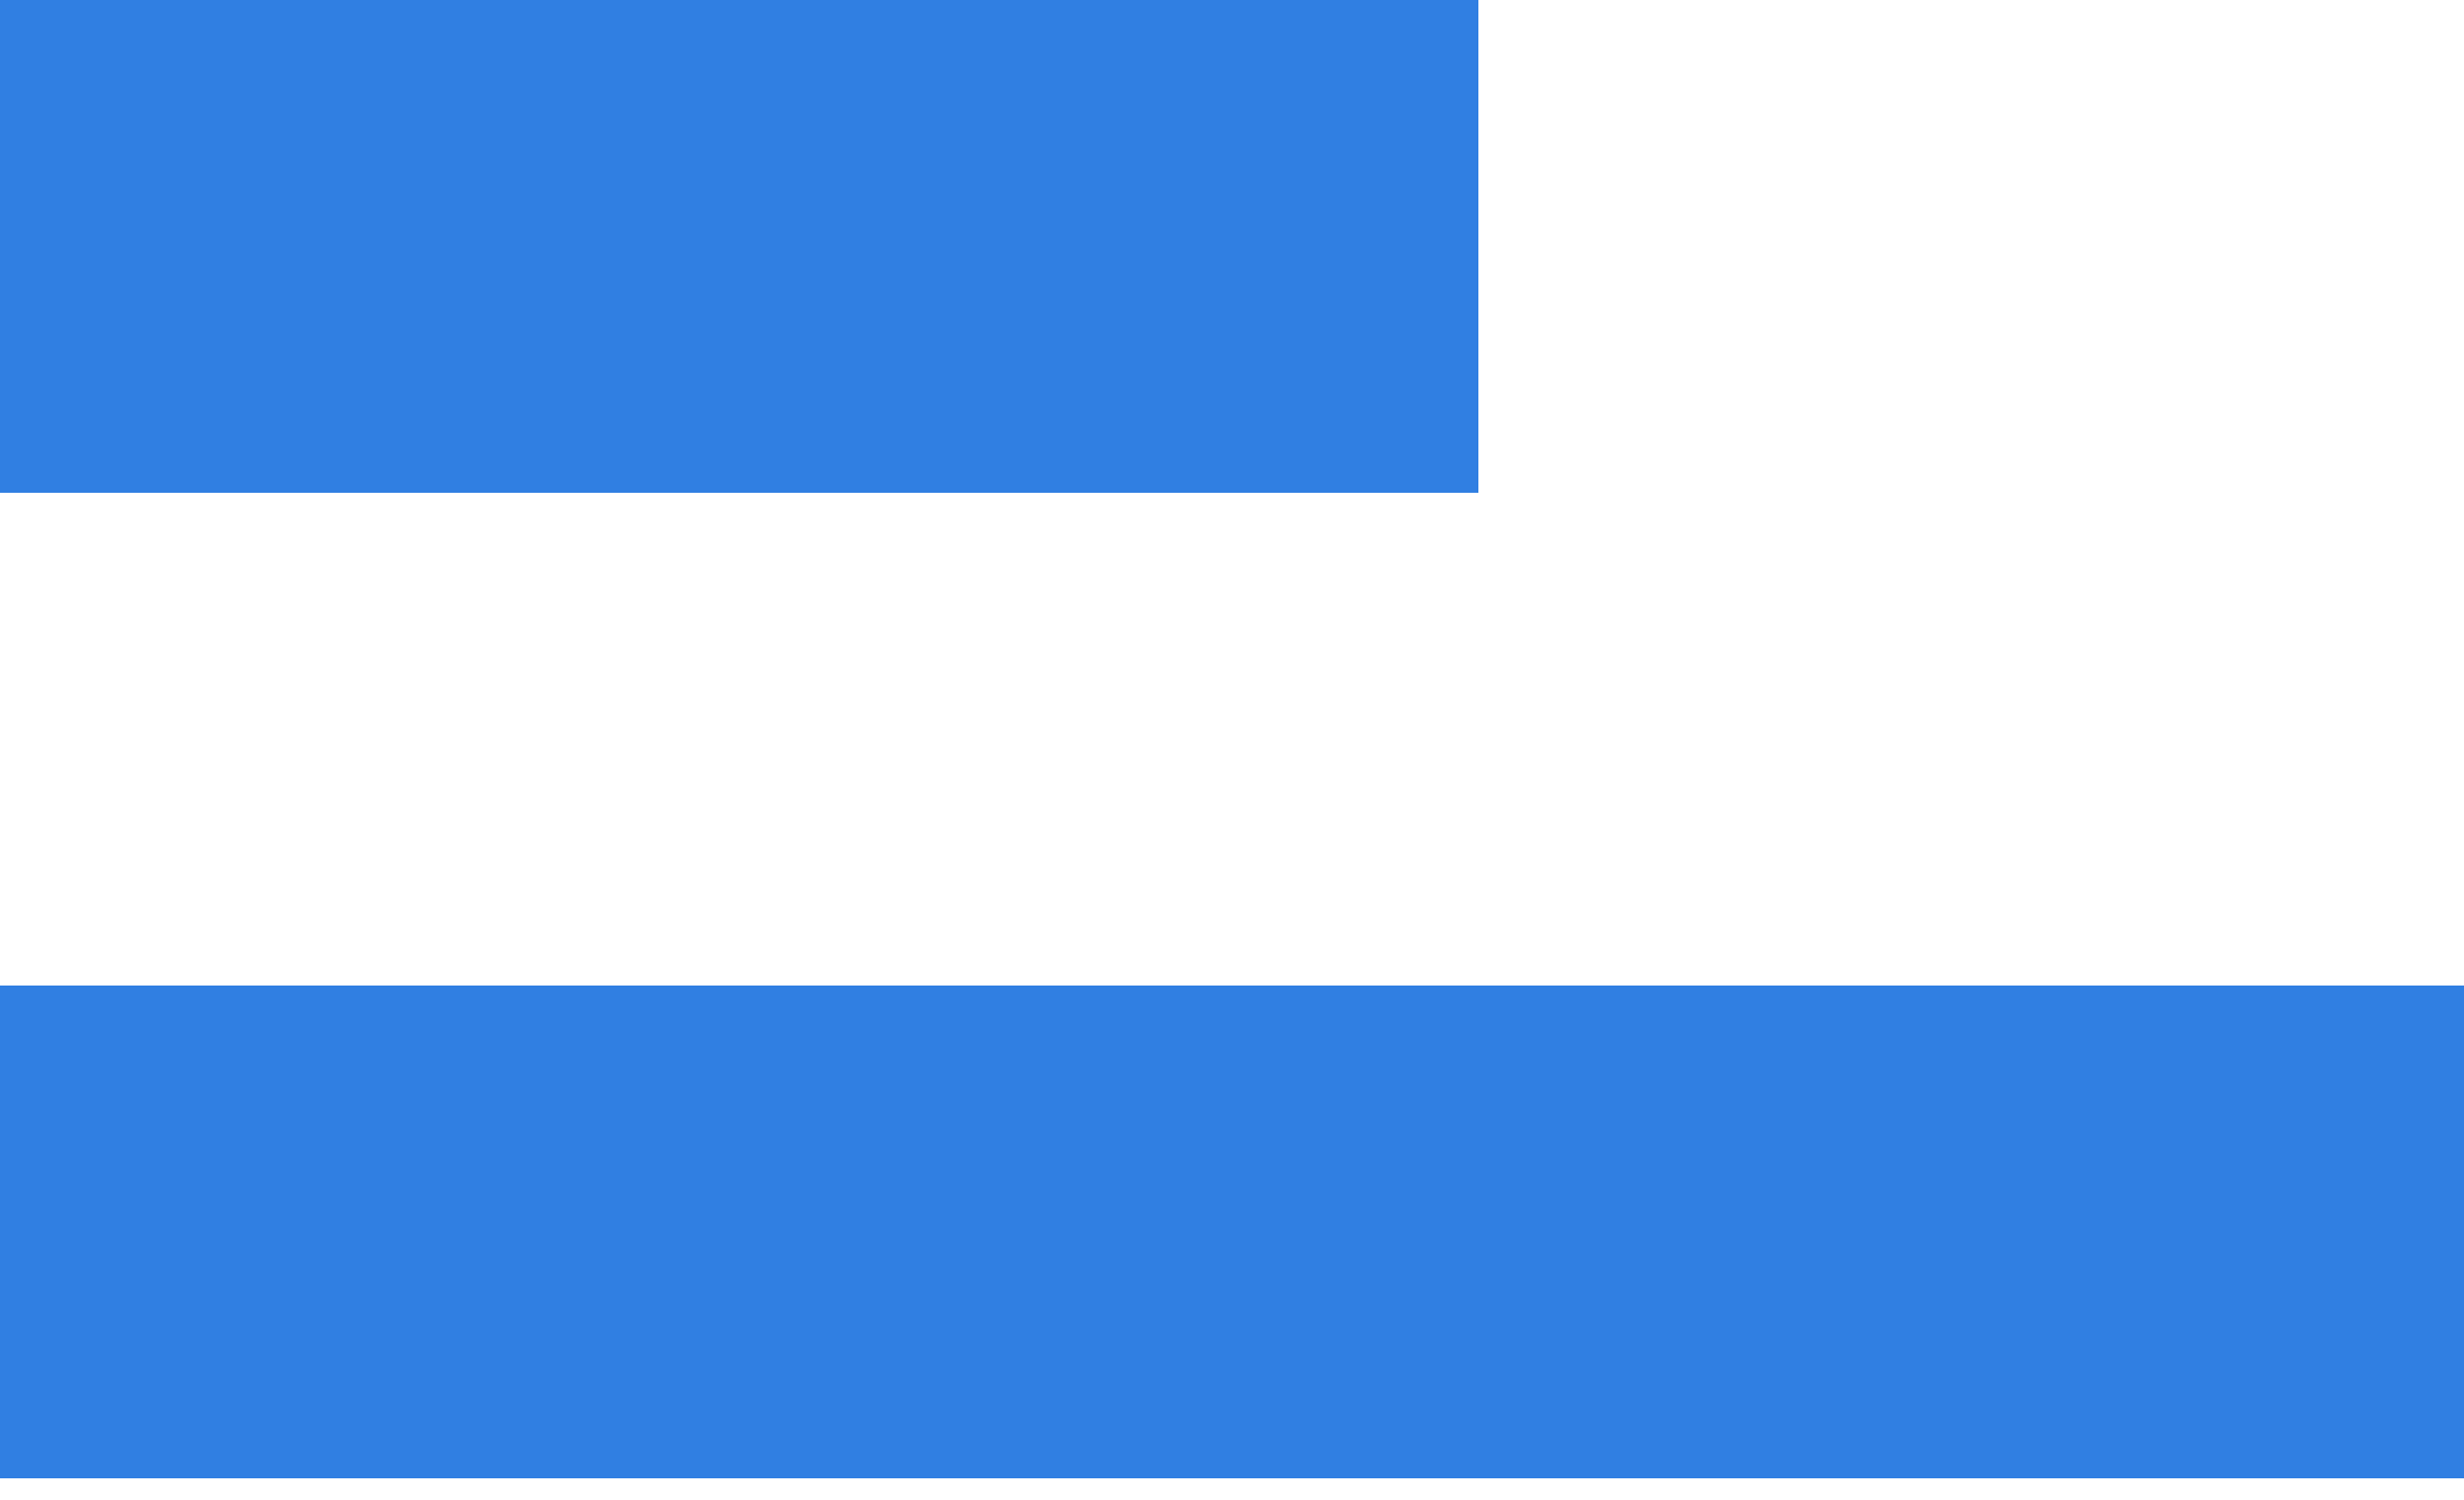
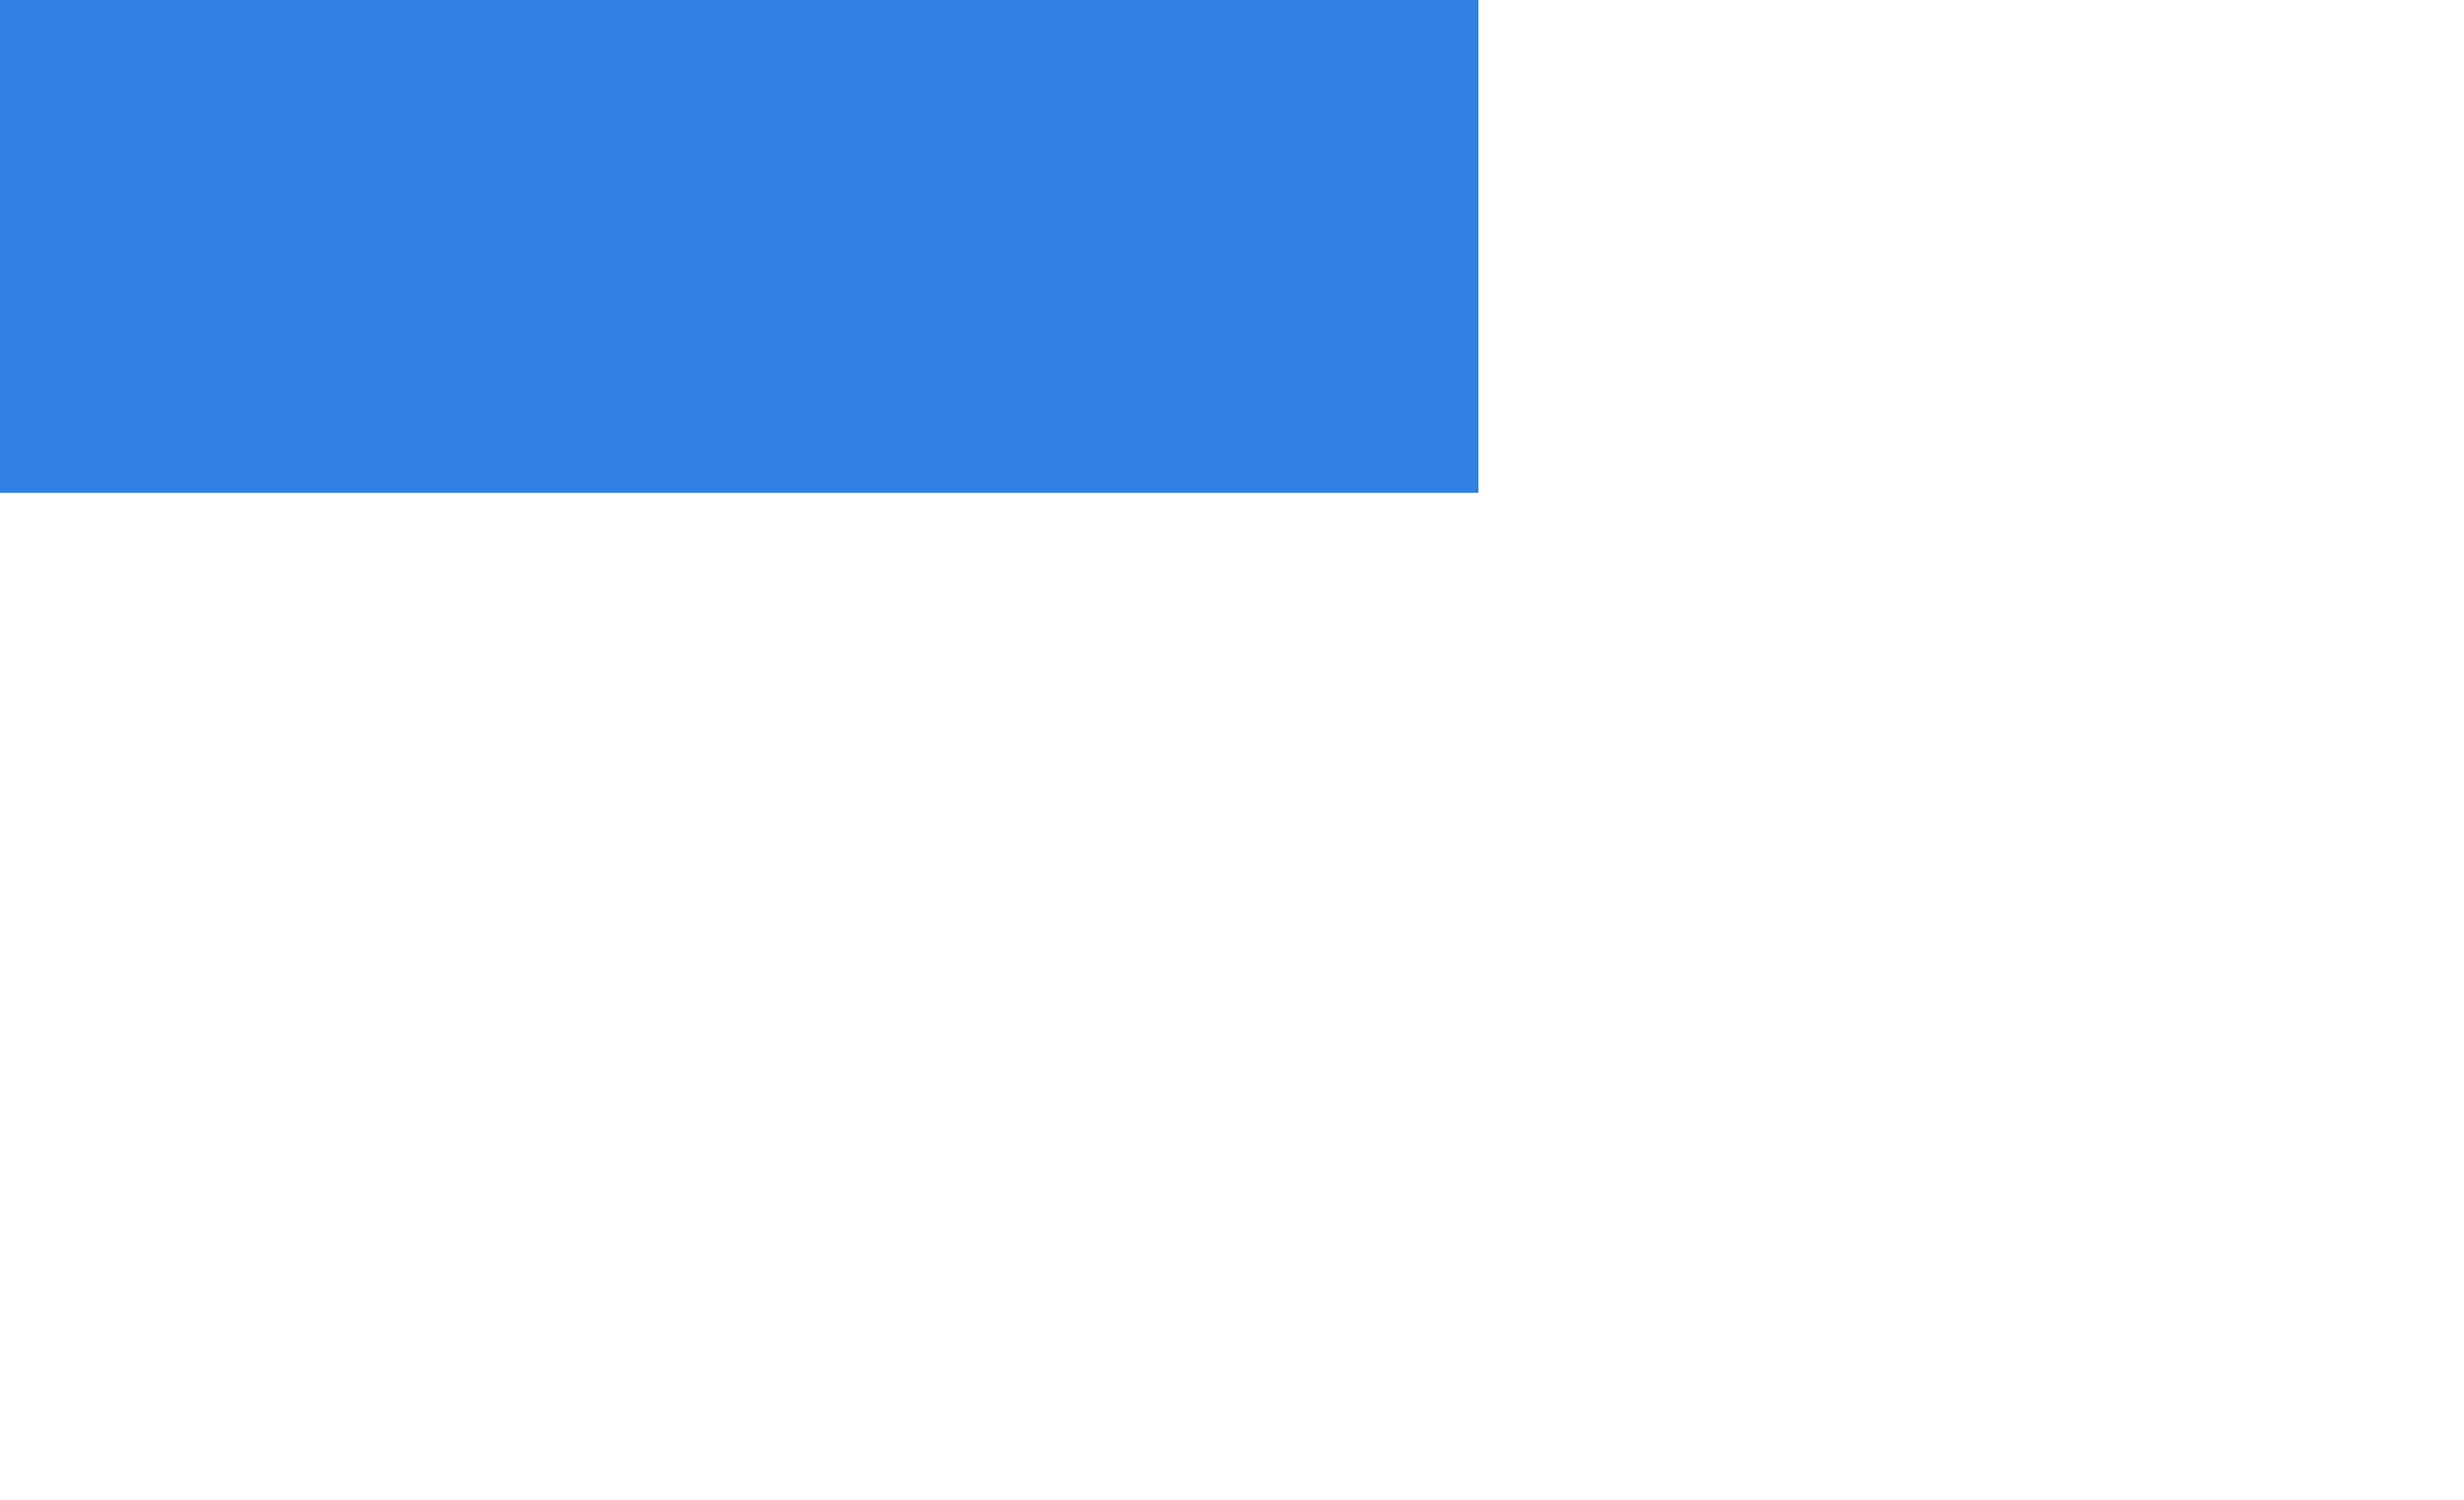
<svg xmlns="http://www.w3.org/2000/svg" width="23" height="14" viewBox="0 0 23 14" fill="none">
-   <path d="M0 0H13.8V4.6H0V0ZM0 9.2H23V13.8H0V9.2Z" fill="#307FE2" />
+   <path d="M0 0H13.8V4.6H0V0ZM0 9.2V13.8H0V9.2Z" fill="#307FE2" />
</svg>